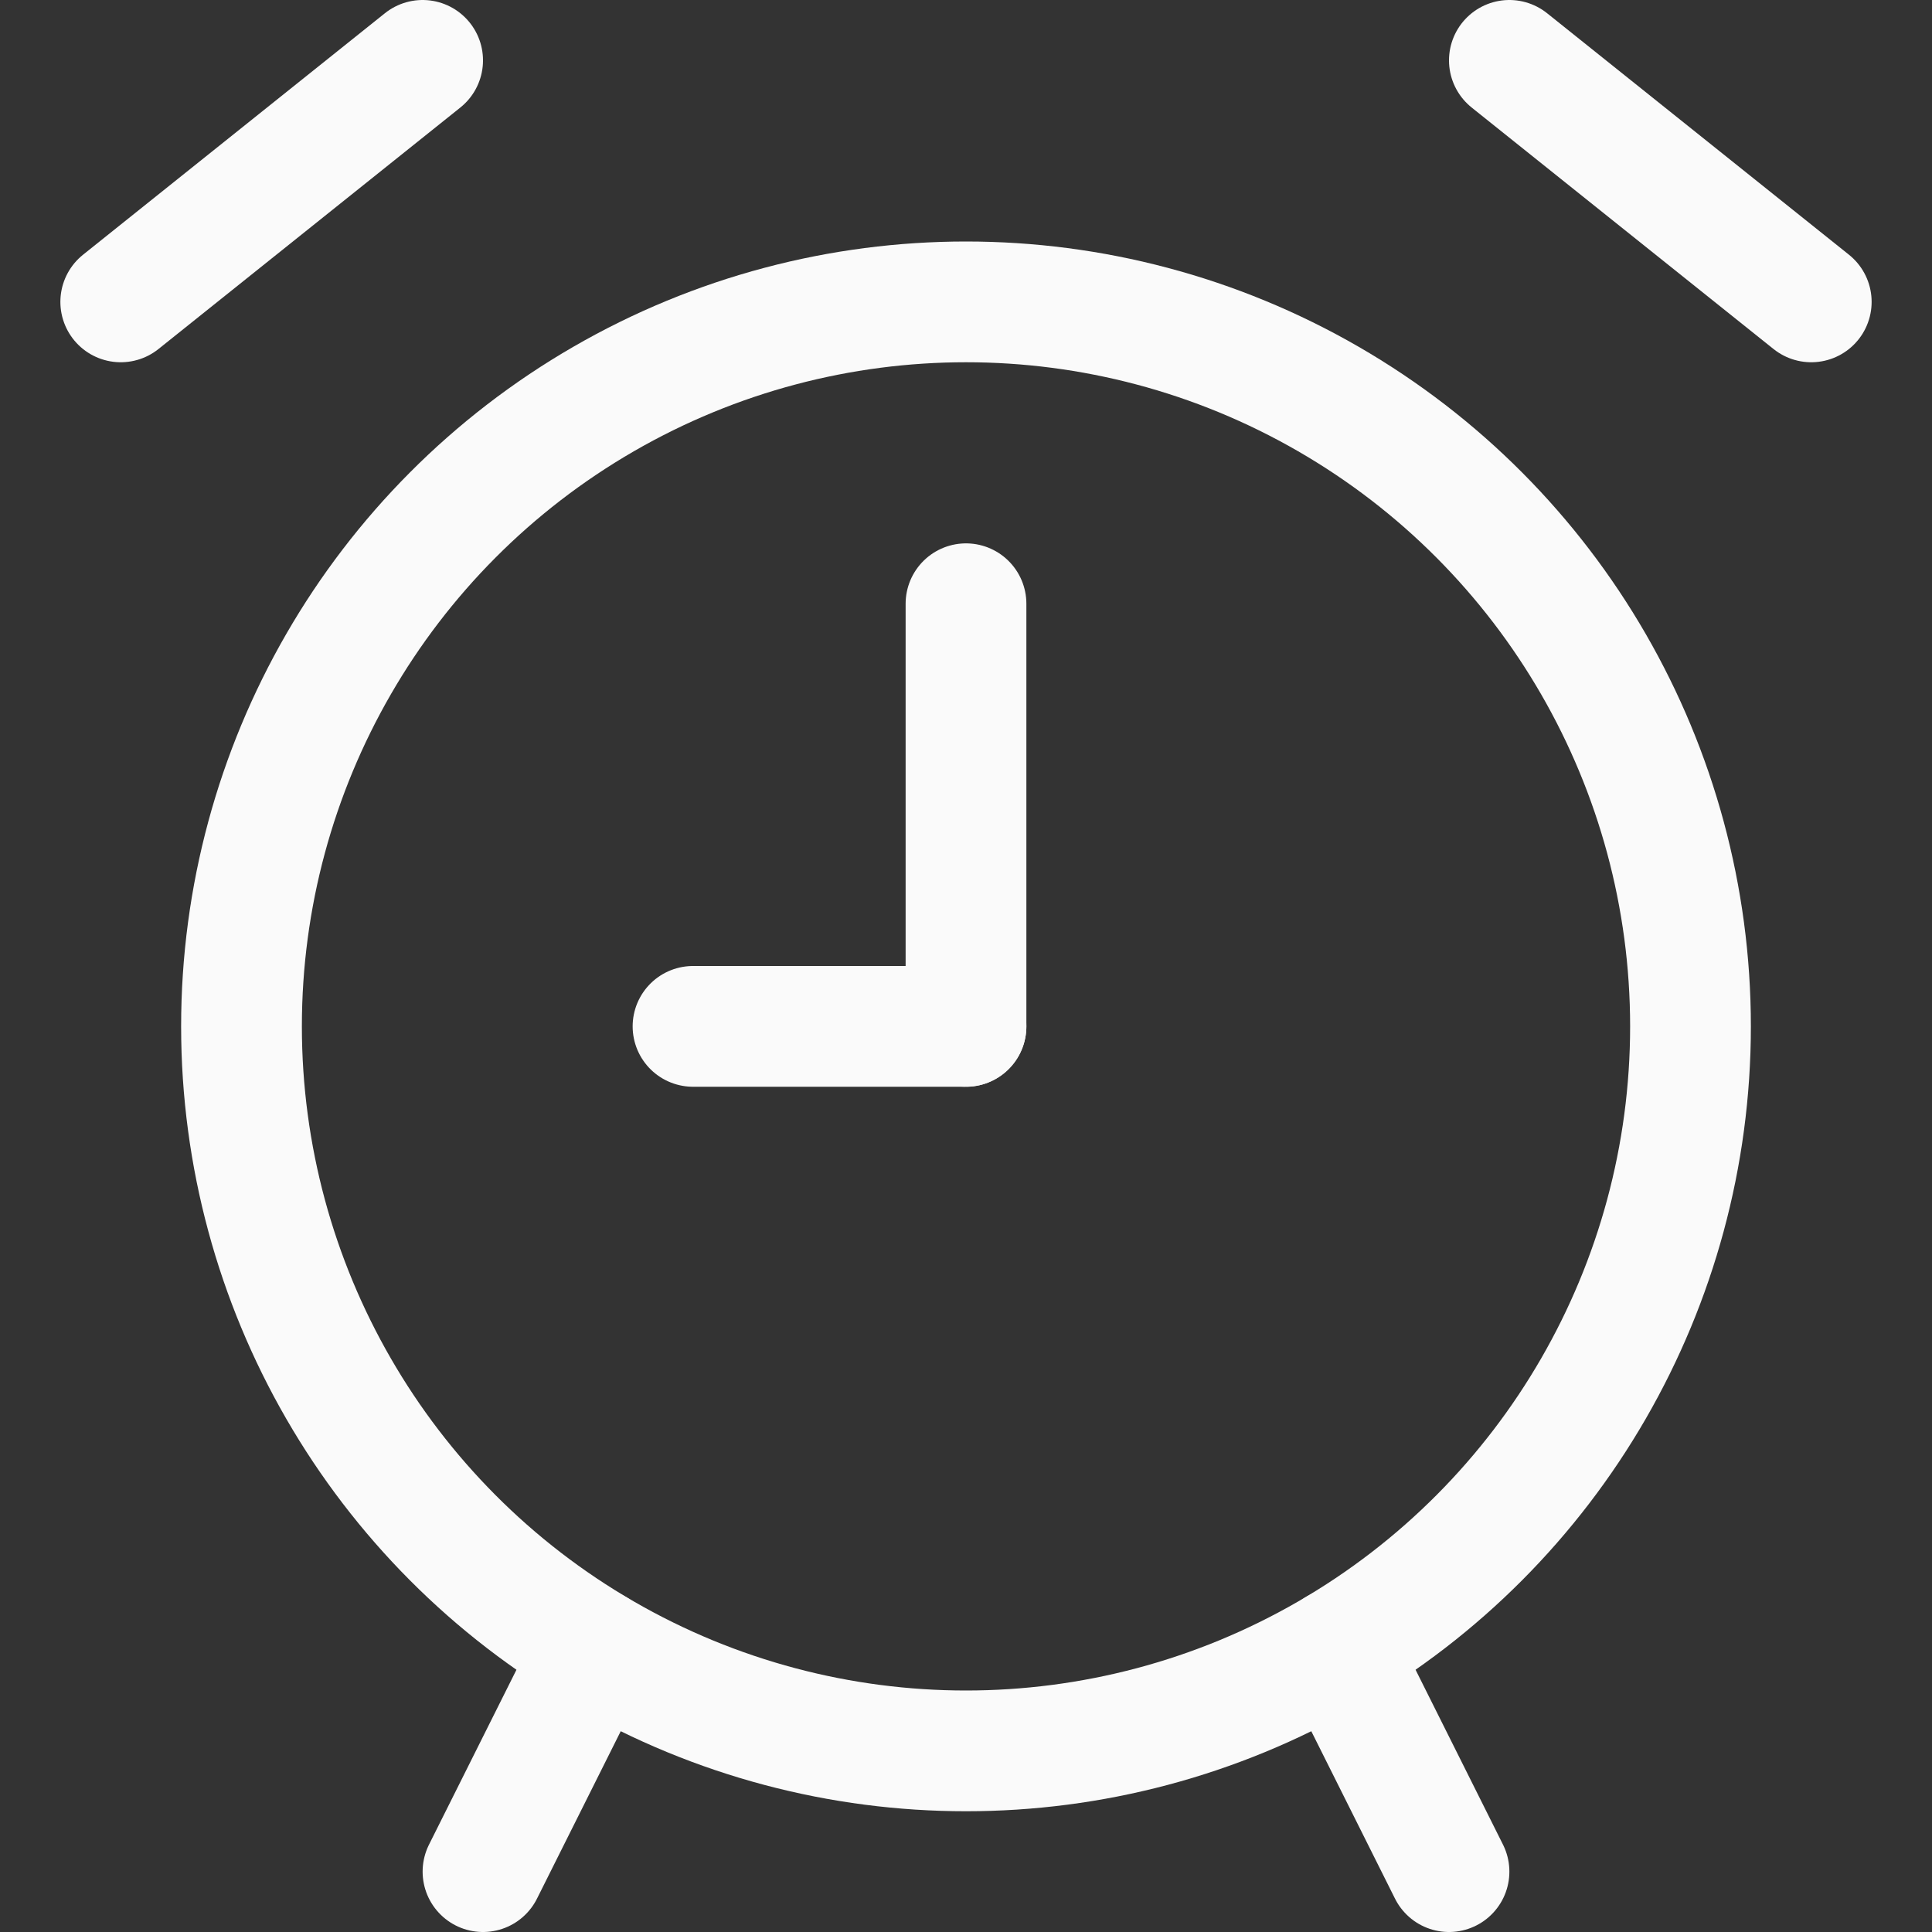
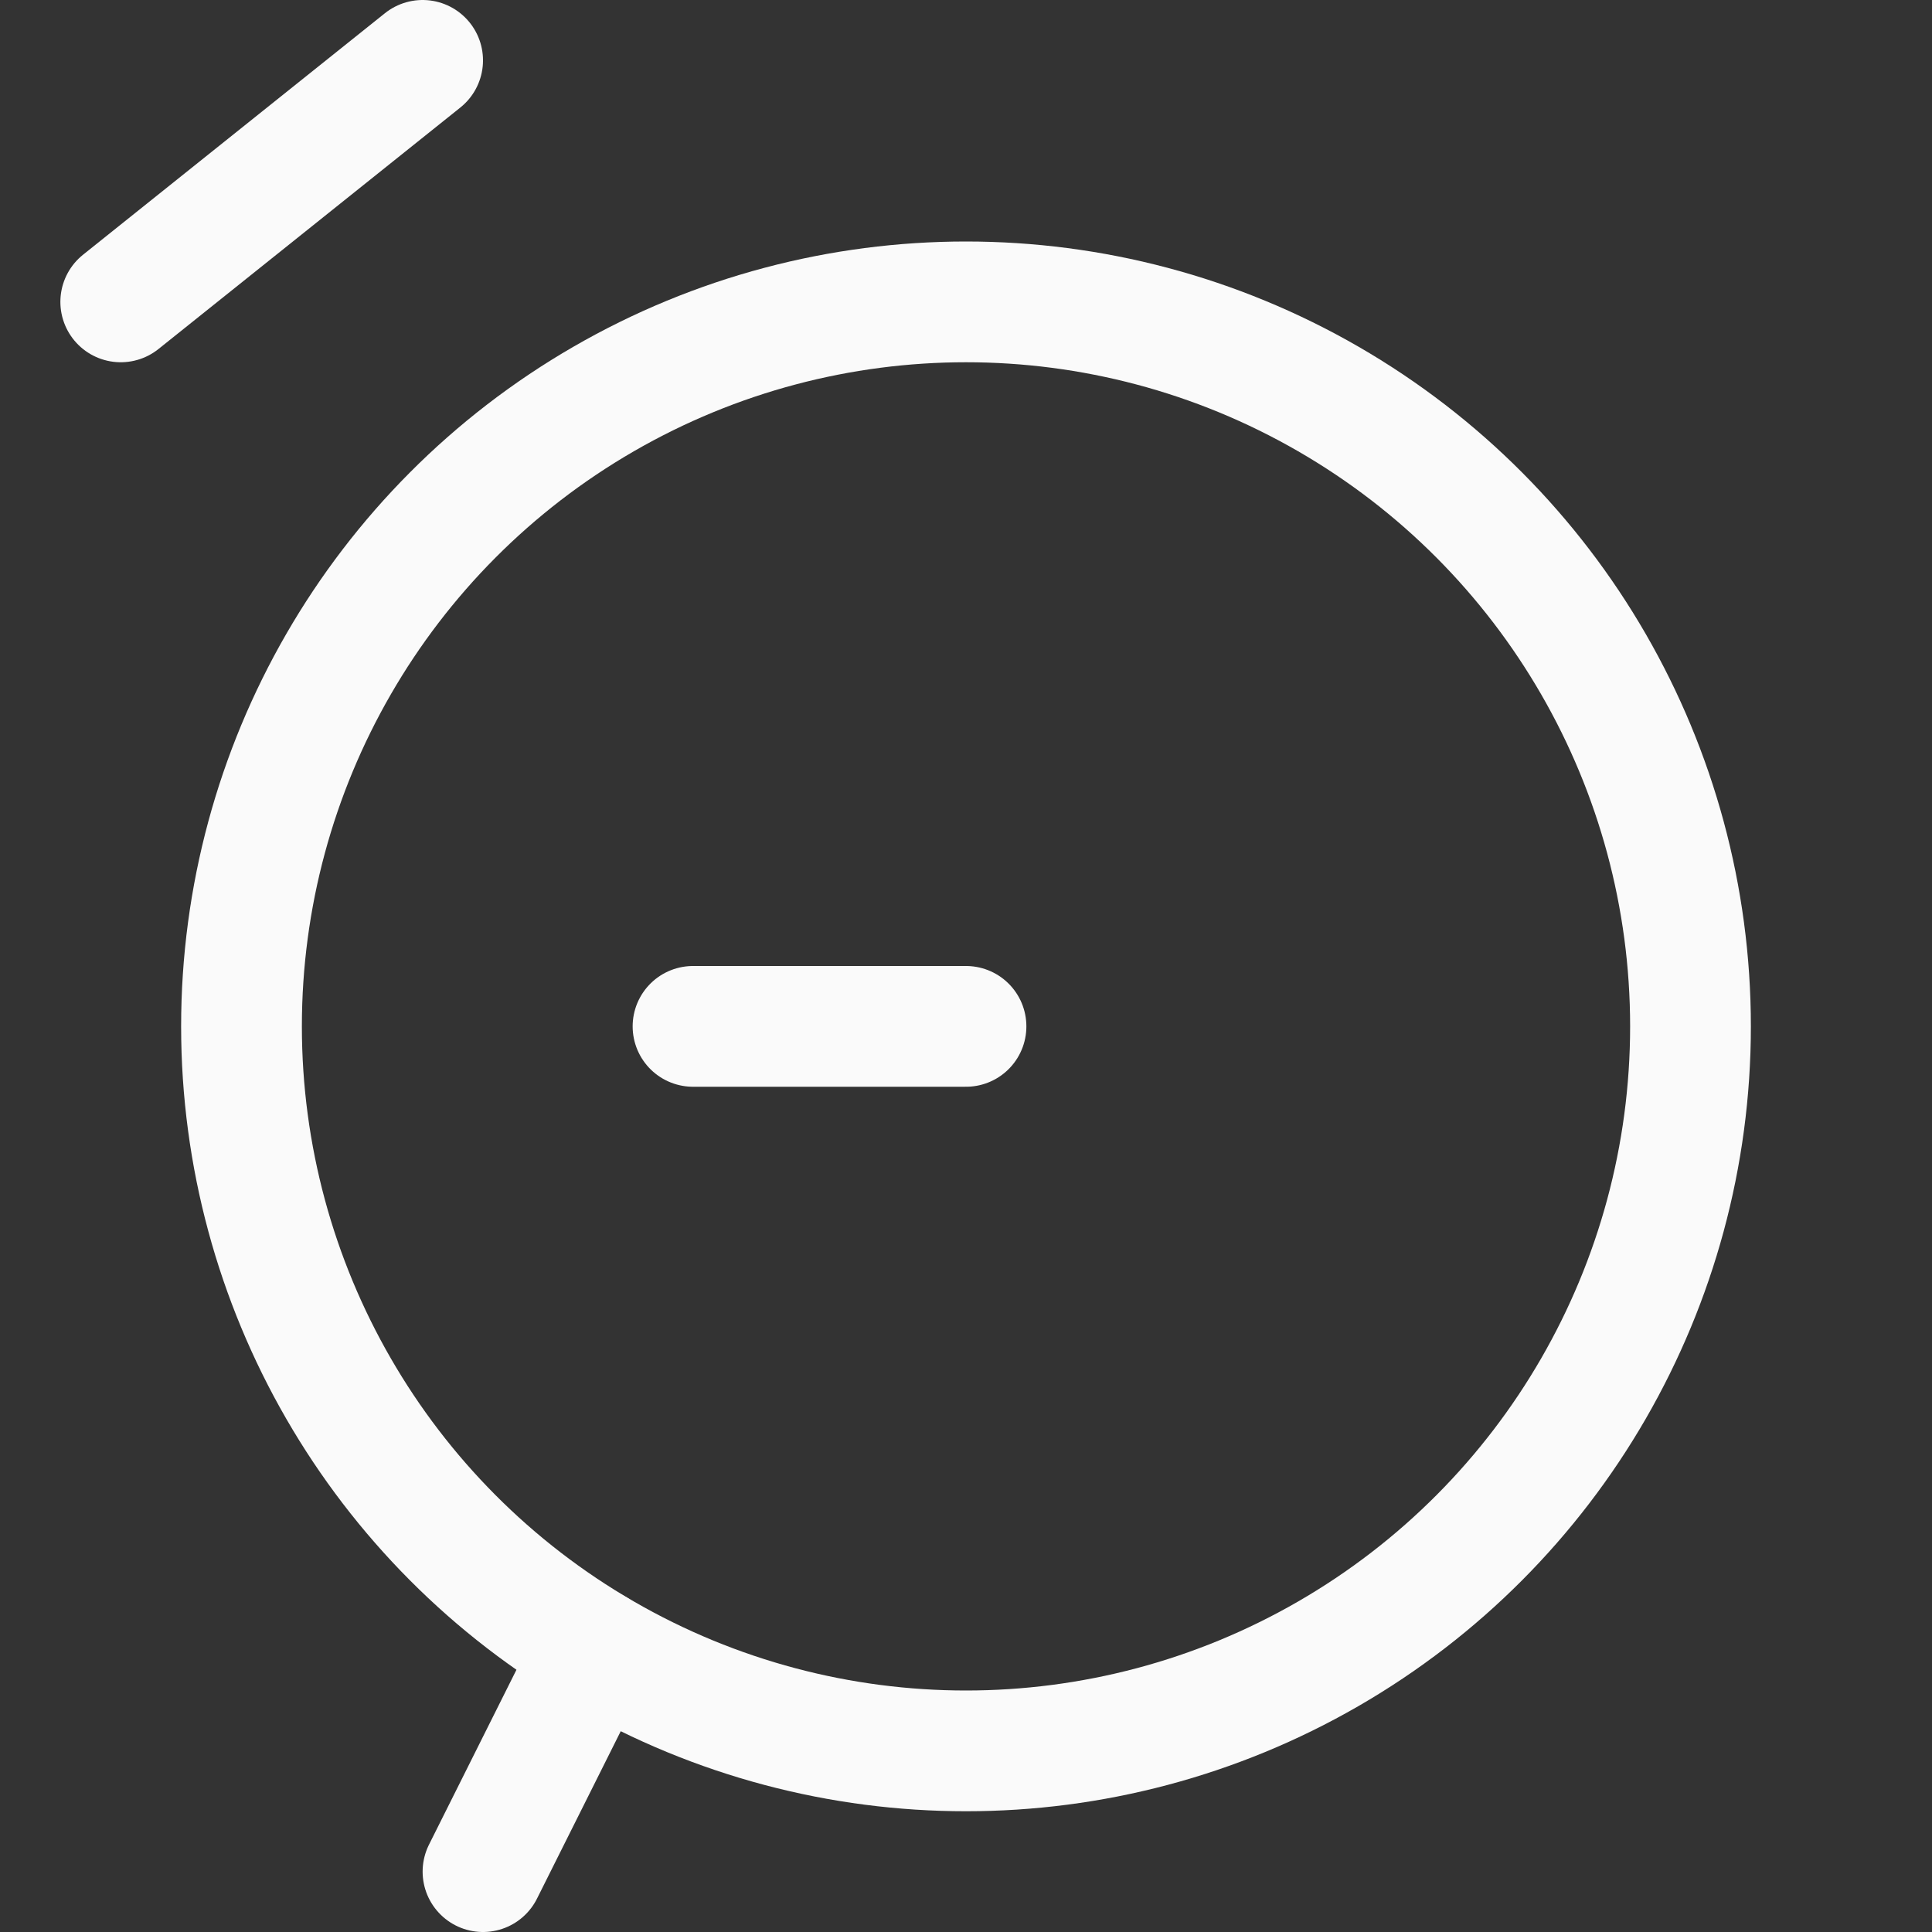
<svg xmlns="http://www.w3.org/2000/svg" width="24" height="24" viewBox="0 0 24 24">
  <rect x="0" y="0" width="24" height="24" fill="#333333" stroke="none" />
  <title>alarm-clock</title>
  <g fill="#fafafa">
    <defs />
    <circle class="a" cx="12" cy="12.75" r="9" fill="none" stroke="#fafafa" stroke-linecap="round" stroke-linejoin="round" stroke-width="1.5px" />
    <path class="a" d="M6 23.25l1.386-2.771" fill="none" stroke="#fafafa" stroke-linecap="round" stroke-linejoin="round" stroke-width="1.5px" />
    <path class="a" d="M12 12.75H8.609" fill="none" stroke="#fafafa" stroke-linecap="round" stroke-linejoin="round" stroke-width="1.5px" />
-     <path class="a" d="M12 7.5v5.25" fill="none" stroke="#fafafa" stroke-linecap="round" stroke-linejoin="round" stroke-width="1.5px" />
    <path class="a" d="M1.5 3.75l3.75-3" fill="none" stroke="#fafafa" stroke-linecap="round" stroke-linejoin="round" stroke-width="1.5px" />
-     <path class="a" d="M18 23.25l-1.386-2.772" fill="none" stroke="#fafafa" stroke-linecap="round" stroke-linejoin="round" stroke-width="1.5px" />
-     <path class="a" d="M22.5 3.75l-3.75-3" fill="none" stroke="#fafafa" stroke-linecap="round" stroke-linejoin="round" stroke-width="1.5px" />
  </g>
</svg>